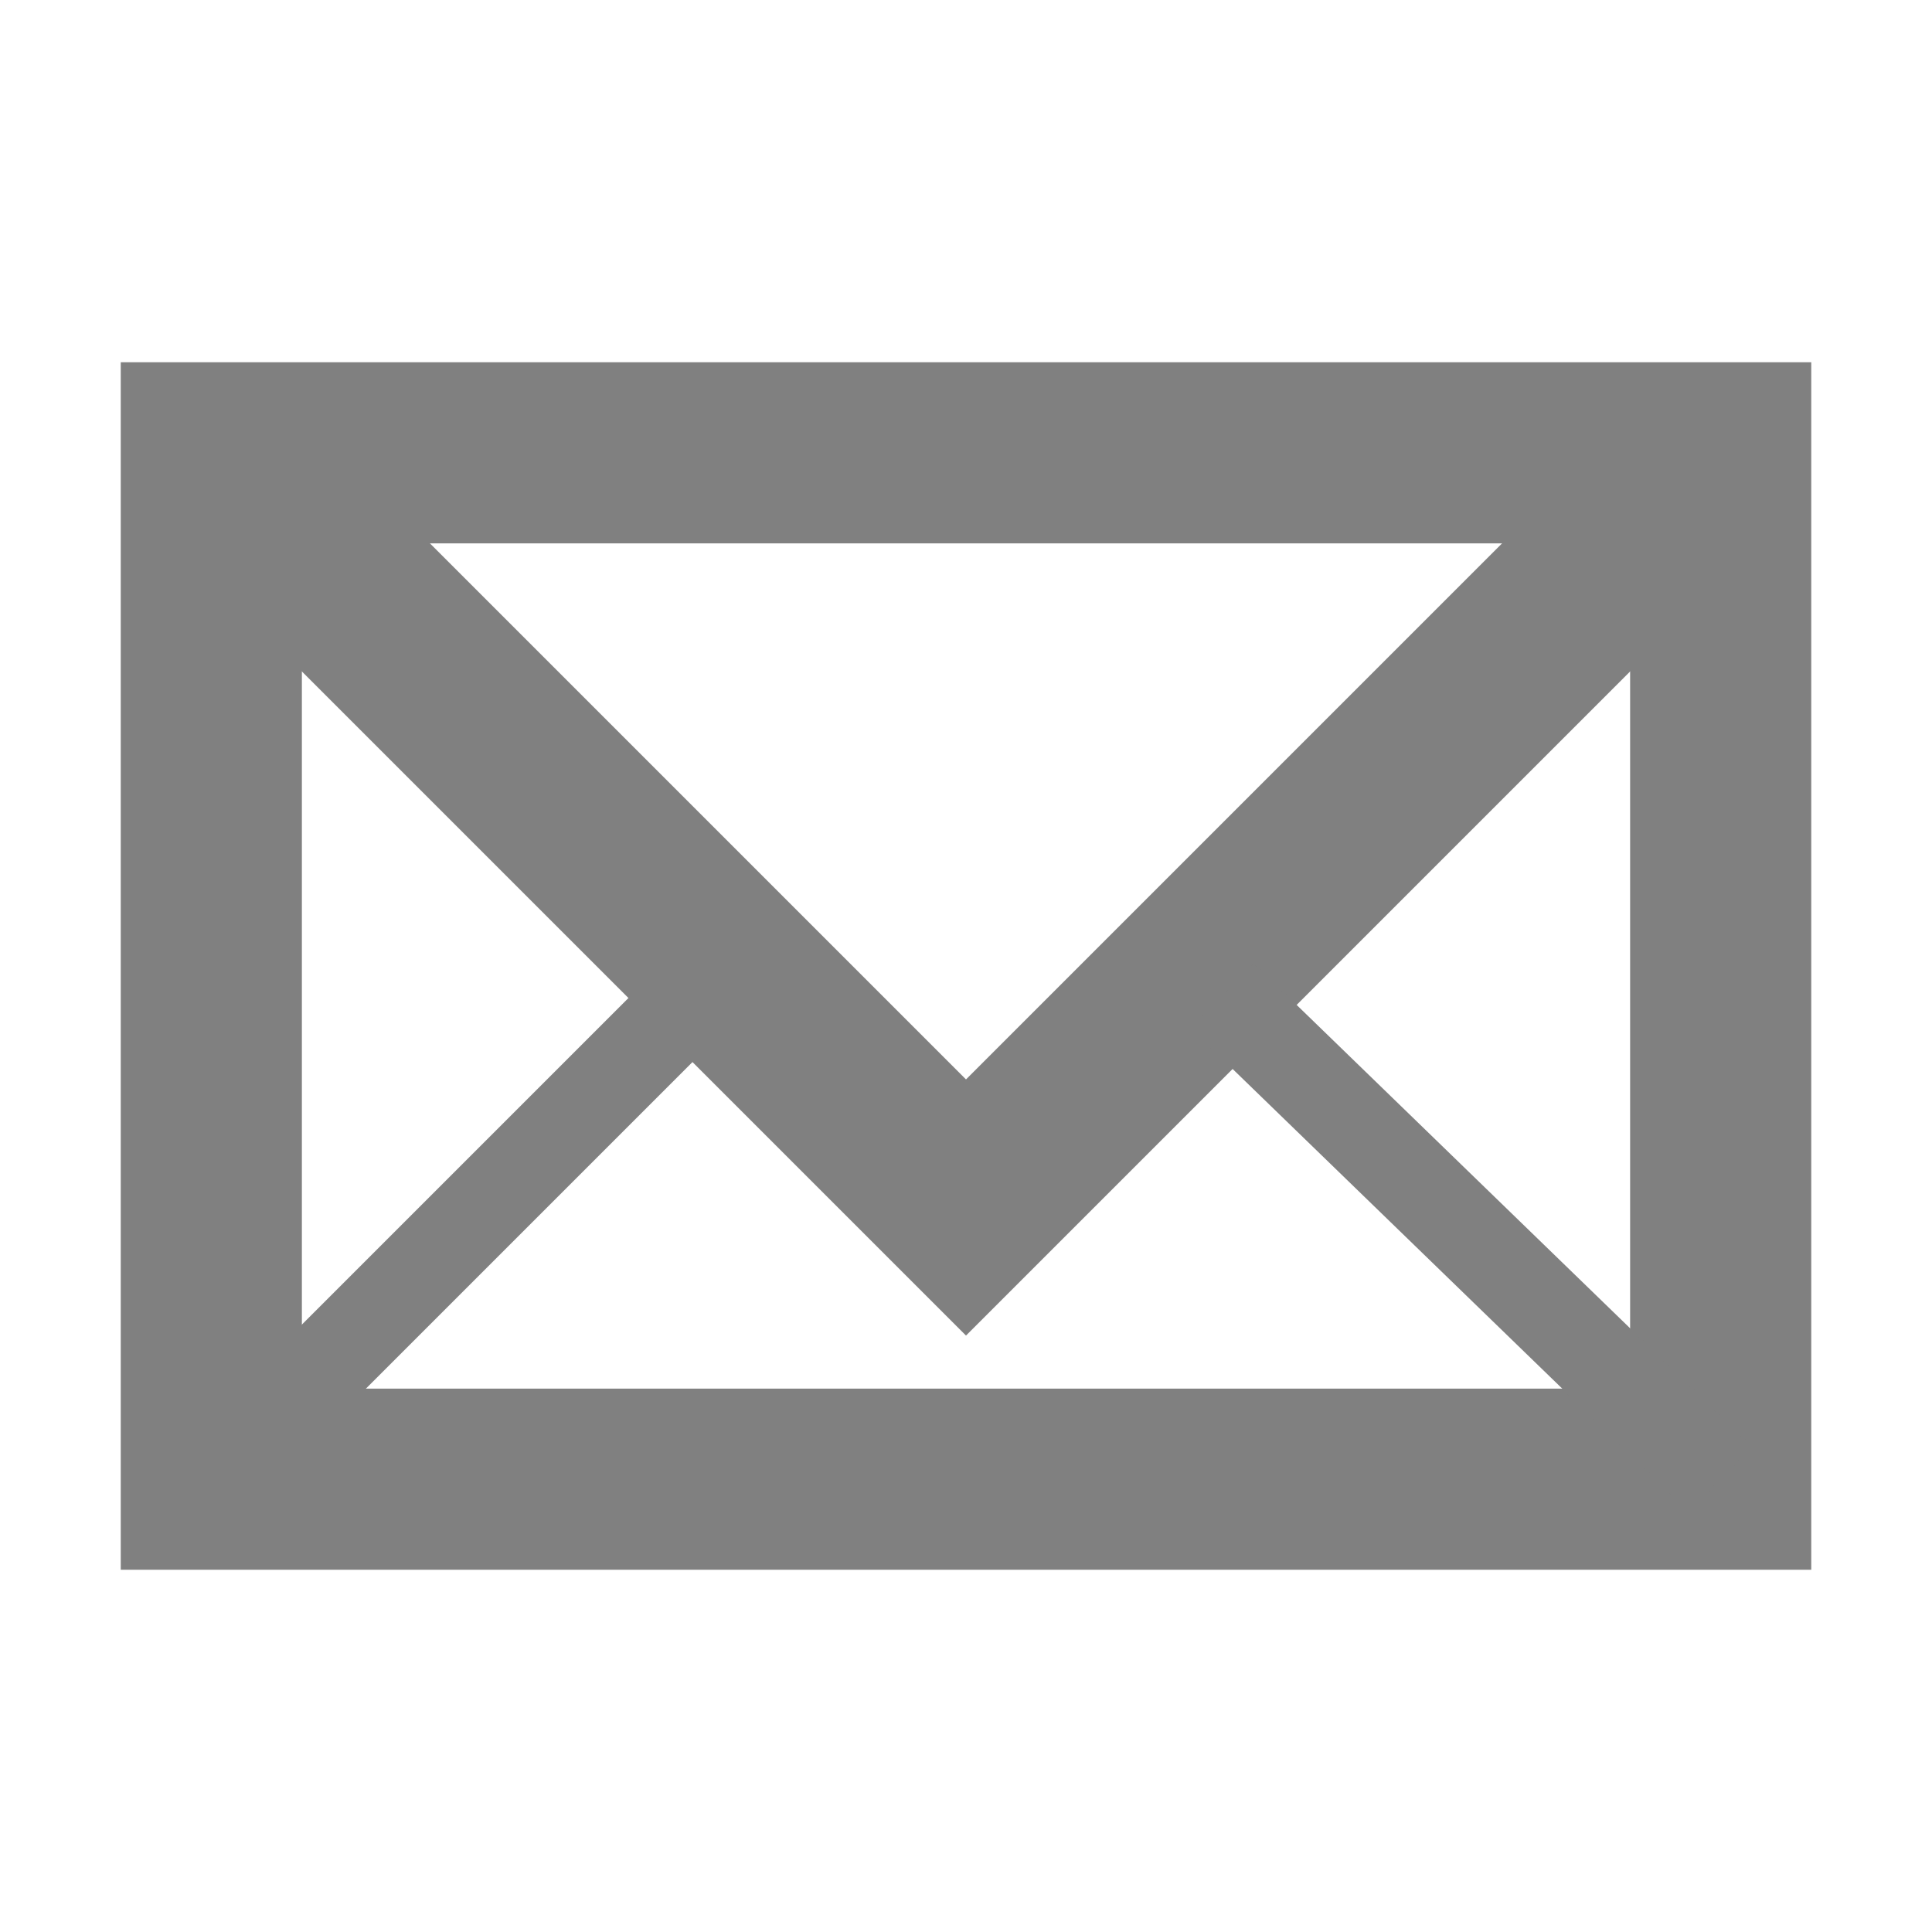
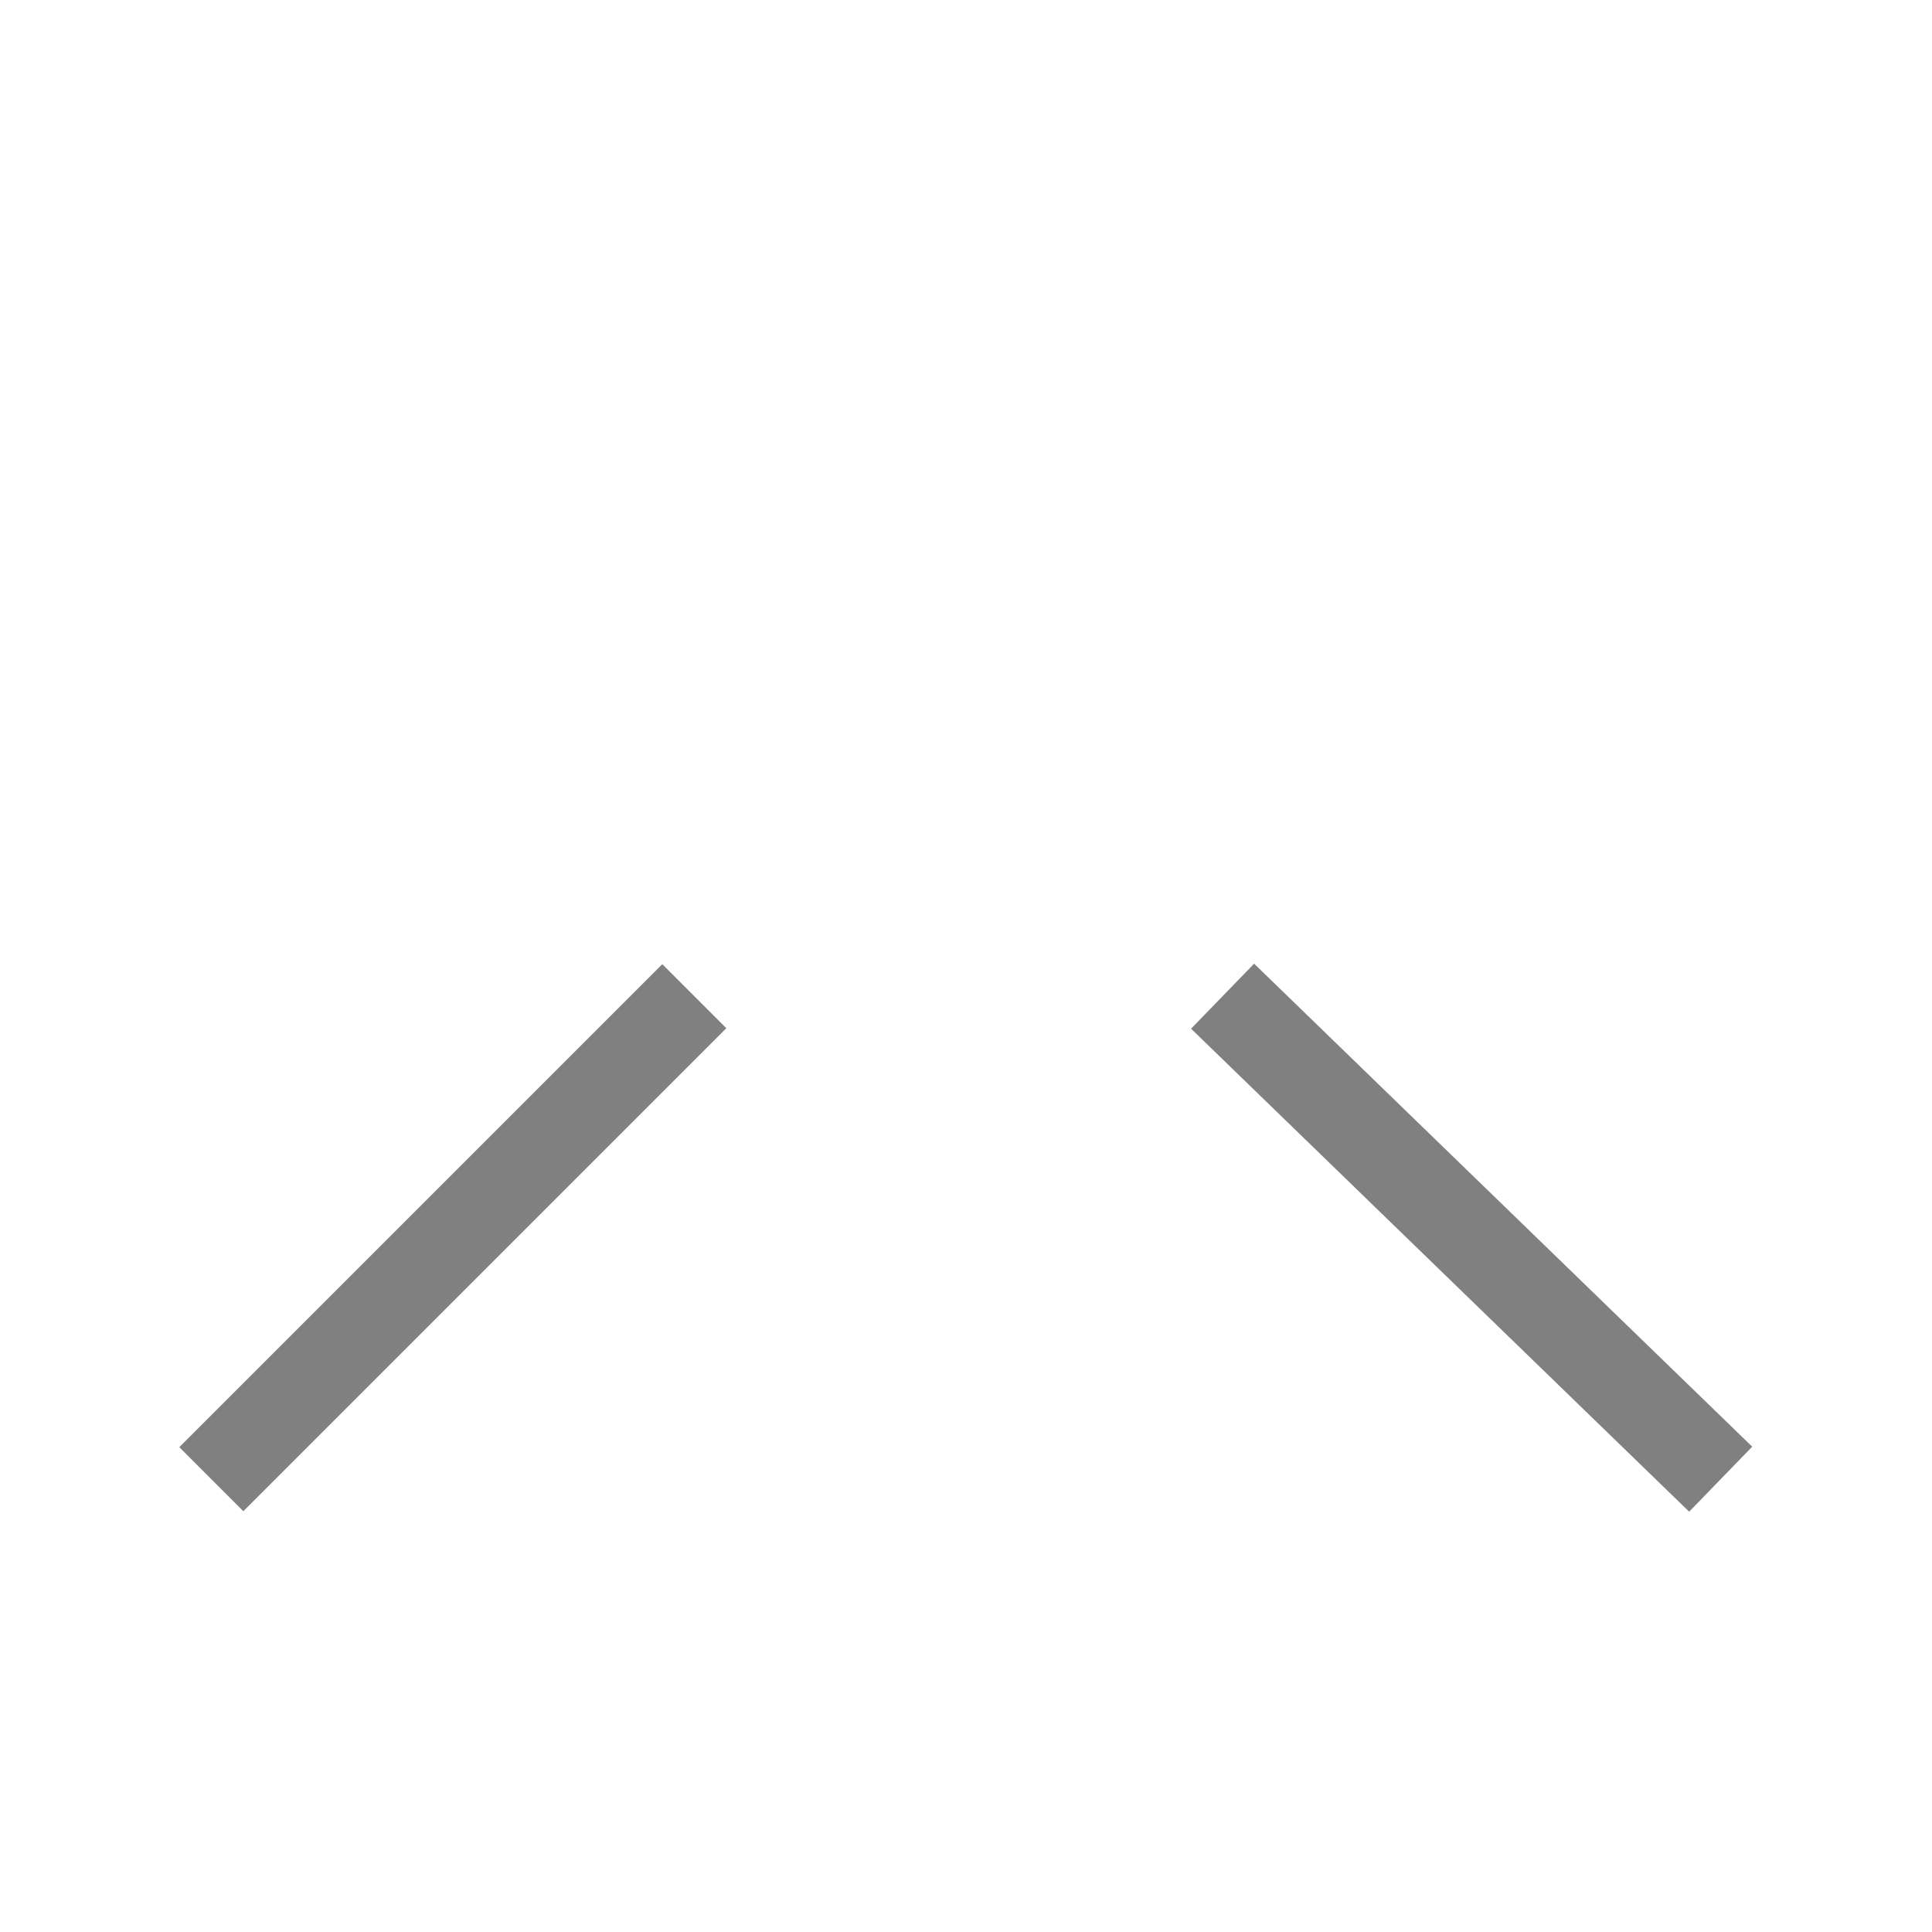
<svg xmlns="http://www.w3.org/2000/svg" width="256" height="256">
  <g fill="none" stroke="#808080" stroke-width="24">
-     <rect x="28" y="60" width="200" height="136" />
-     <path d="M 28,60 l 100,100 l 100,-100" />
    <line x1="28" y1="196" x2="92" y2="132" stroke-width="12" />
    <line x1="162" y1="132" x2="228" y2="196" stroke-width="12" />
  </g>
</svg>